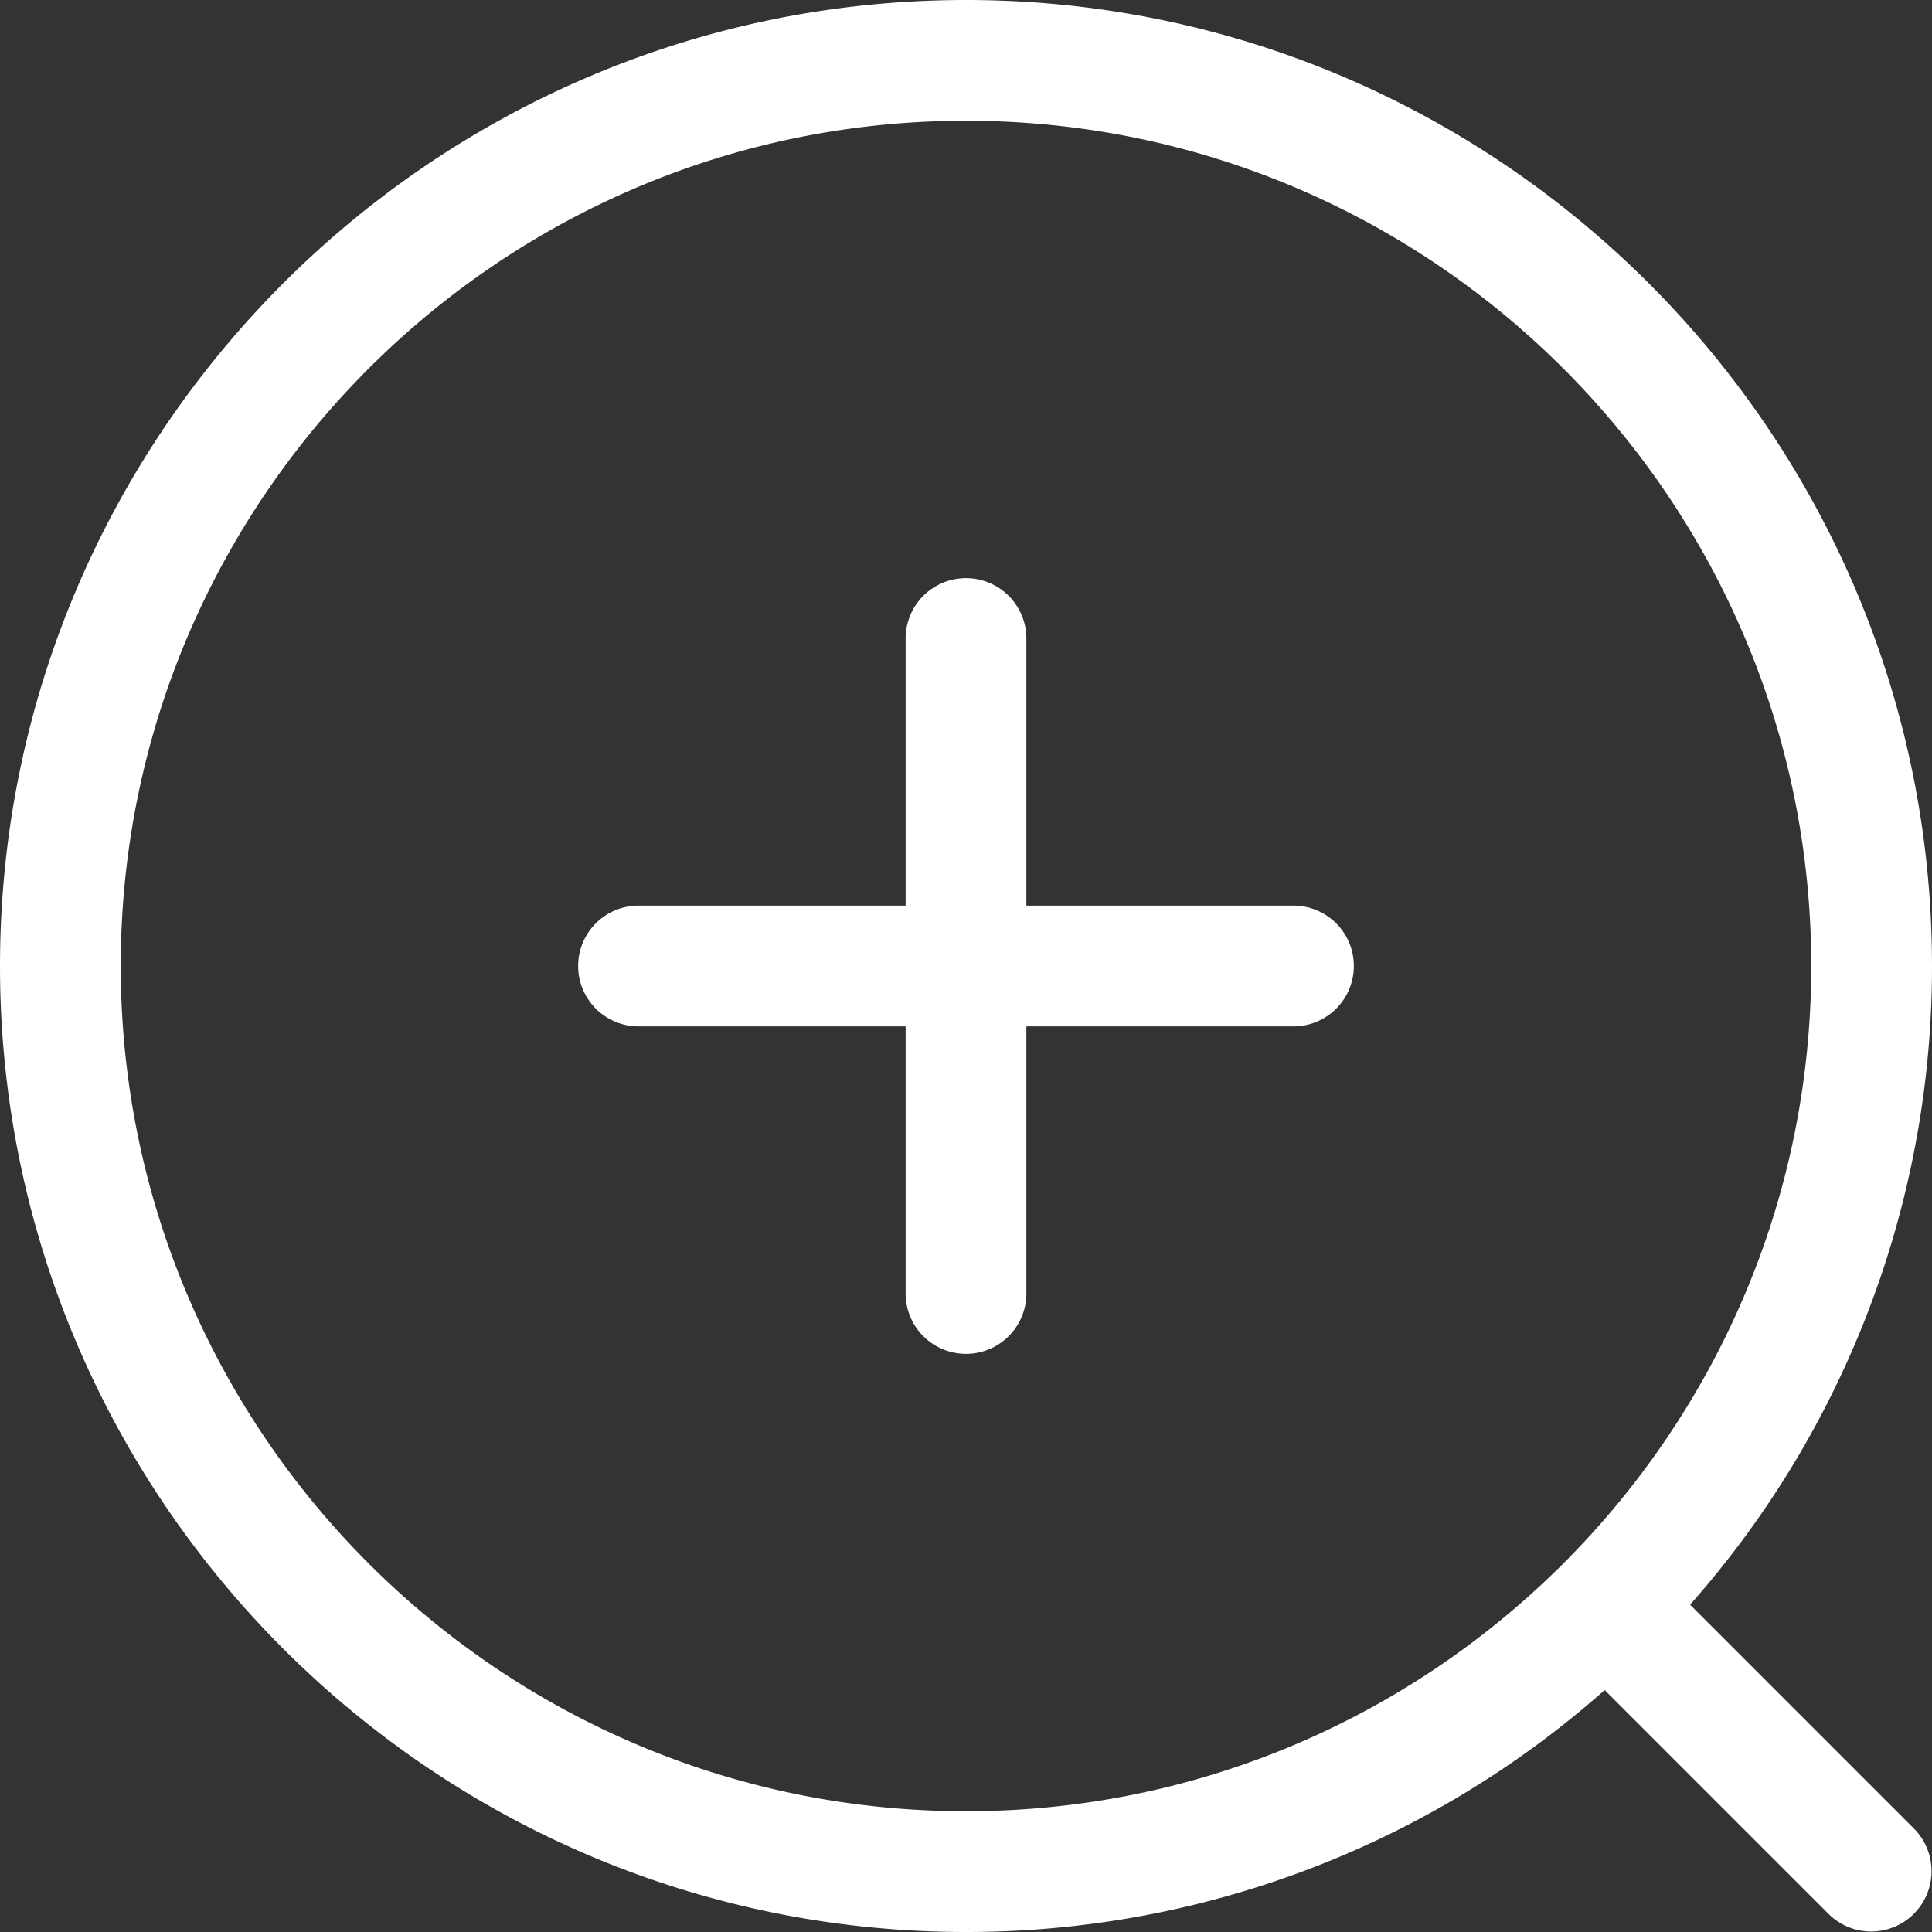
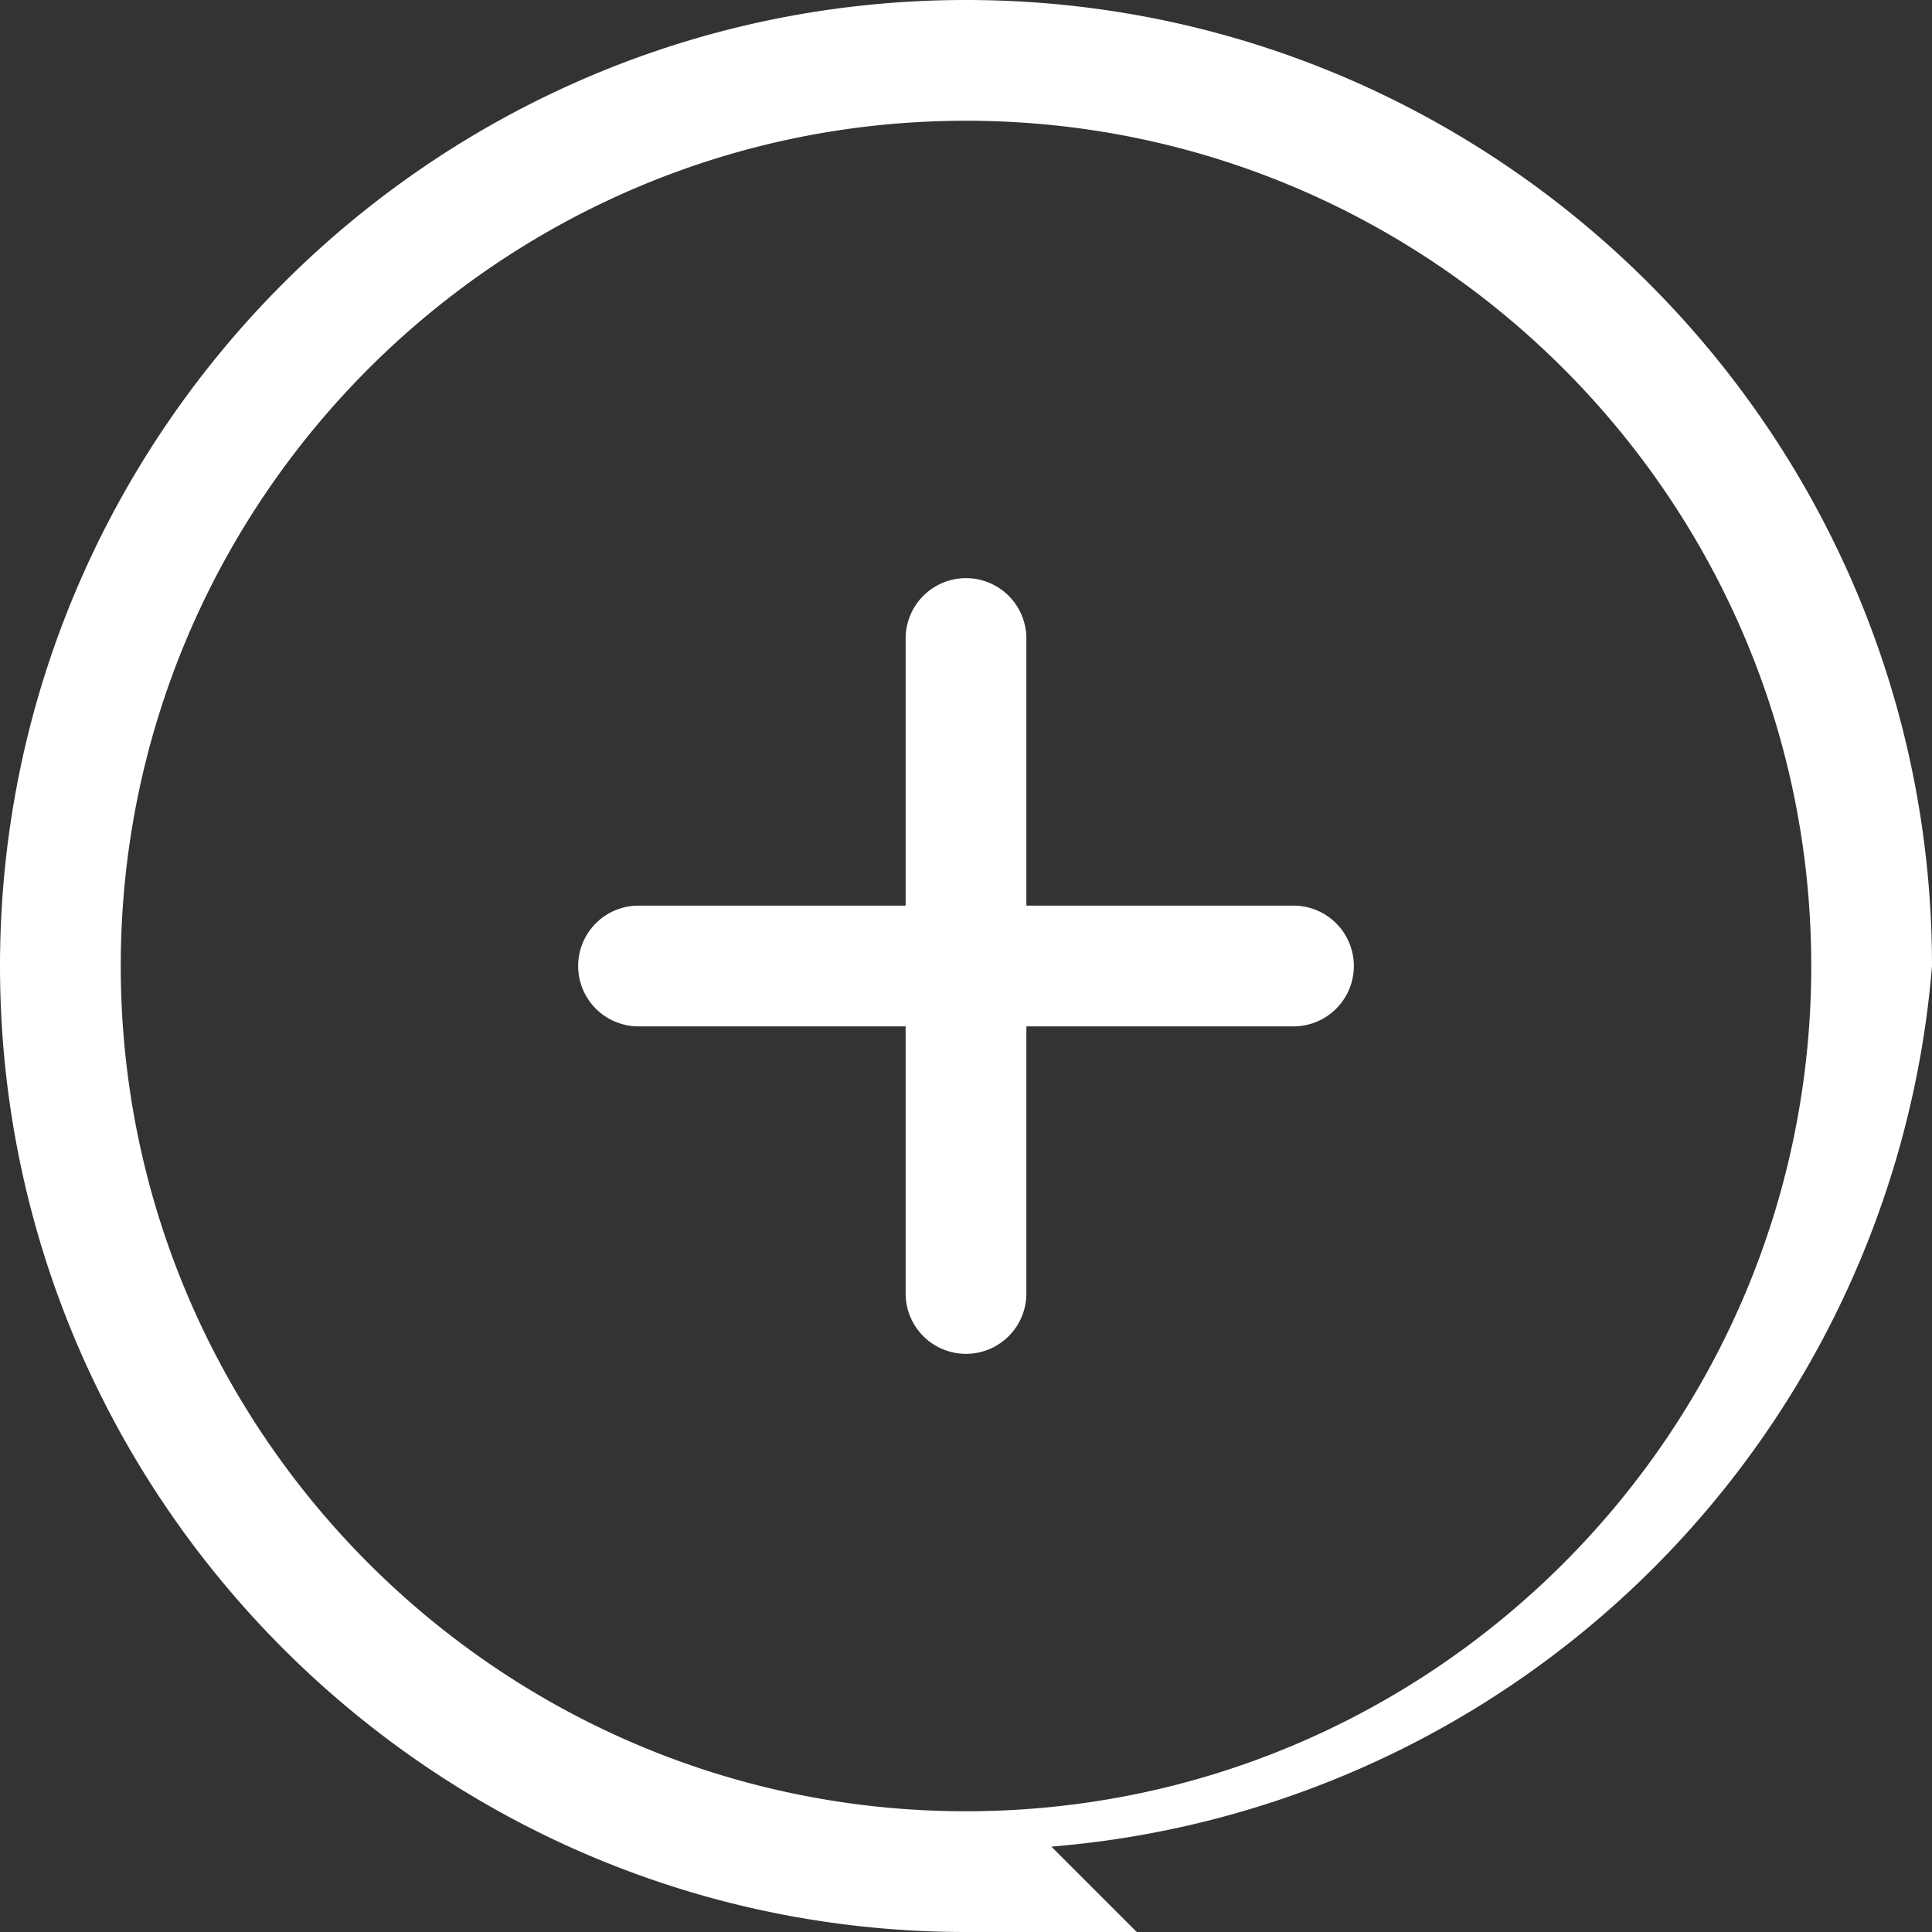
<svg xmlns="http://www.w3.org/2000/svg" version="1.1" width="512" height="512" x="0" y="0" viewBox="0 0 512 512" style="enable-background:new 0 0 512 512" xml:space="preserve" class="">
  <rect x="0" y="0" width="512" height="512" fill="#333333" stroke="none" />
  <g>
-     <path d="M256 512a254.932 254.932 0 0 0 169.258-64.115l59.429 59.428a16 16 0 0 0 22.626-22.626l-59.428-59.429A254.932 254.932 0 0 0 512 256C512 114.841 397.159 0 256 0S0 114.841 0 256s114.841 256 256 256zm0-480c123.514 0 224 100.486 224 224S379.514 480 256 480 32 379.514 32 256 132.486 32 256 32zM153.216 256a16 16 0 0 1 16-16H240v-70.784a16 16 0 0 1 32 0V240h70.784a16 16 0 0 1 0 32H272v70.784a16 16 0 0 1-32 0V272h-70.784a16 16 0 0 1-16-16z" fill="#ffffff" opacity="1" data-original="#000000" class="" />
+     <path d="M256 512l59.429 59.428a16 16 0 0 0 22.626-22.626l-59.428-59.429A254.932 254.932 0 0 0 512 256C512 114.841 397.159 0 256 0S0 114.841 0 256s114.841 256 256 256zm0-480c123.514 0 224 100.486 224 224S379.514 480 256 480 32 379.514 32 256 132.486 32 256 32zM153.216 256a16 16 0 0 1 16-16H240v-70.784a16 16 0 0 1 32 0V240h70.784a16 16 0 0 1 0 32H272v70.784a16 16 0 0 1-32 0V272h-70.784a16 16 0 0 1-16-16z" fill="#ffffff" opacity="1" data-original="#000000" class="" />
  </g>
</svg>